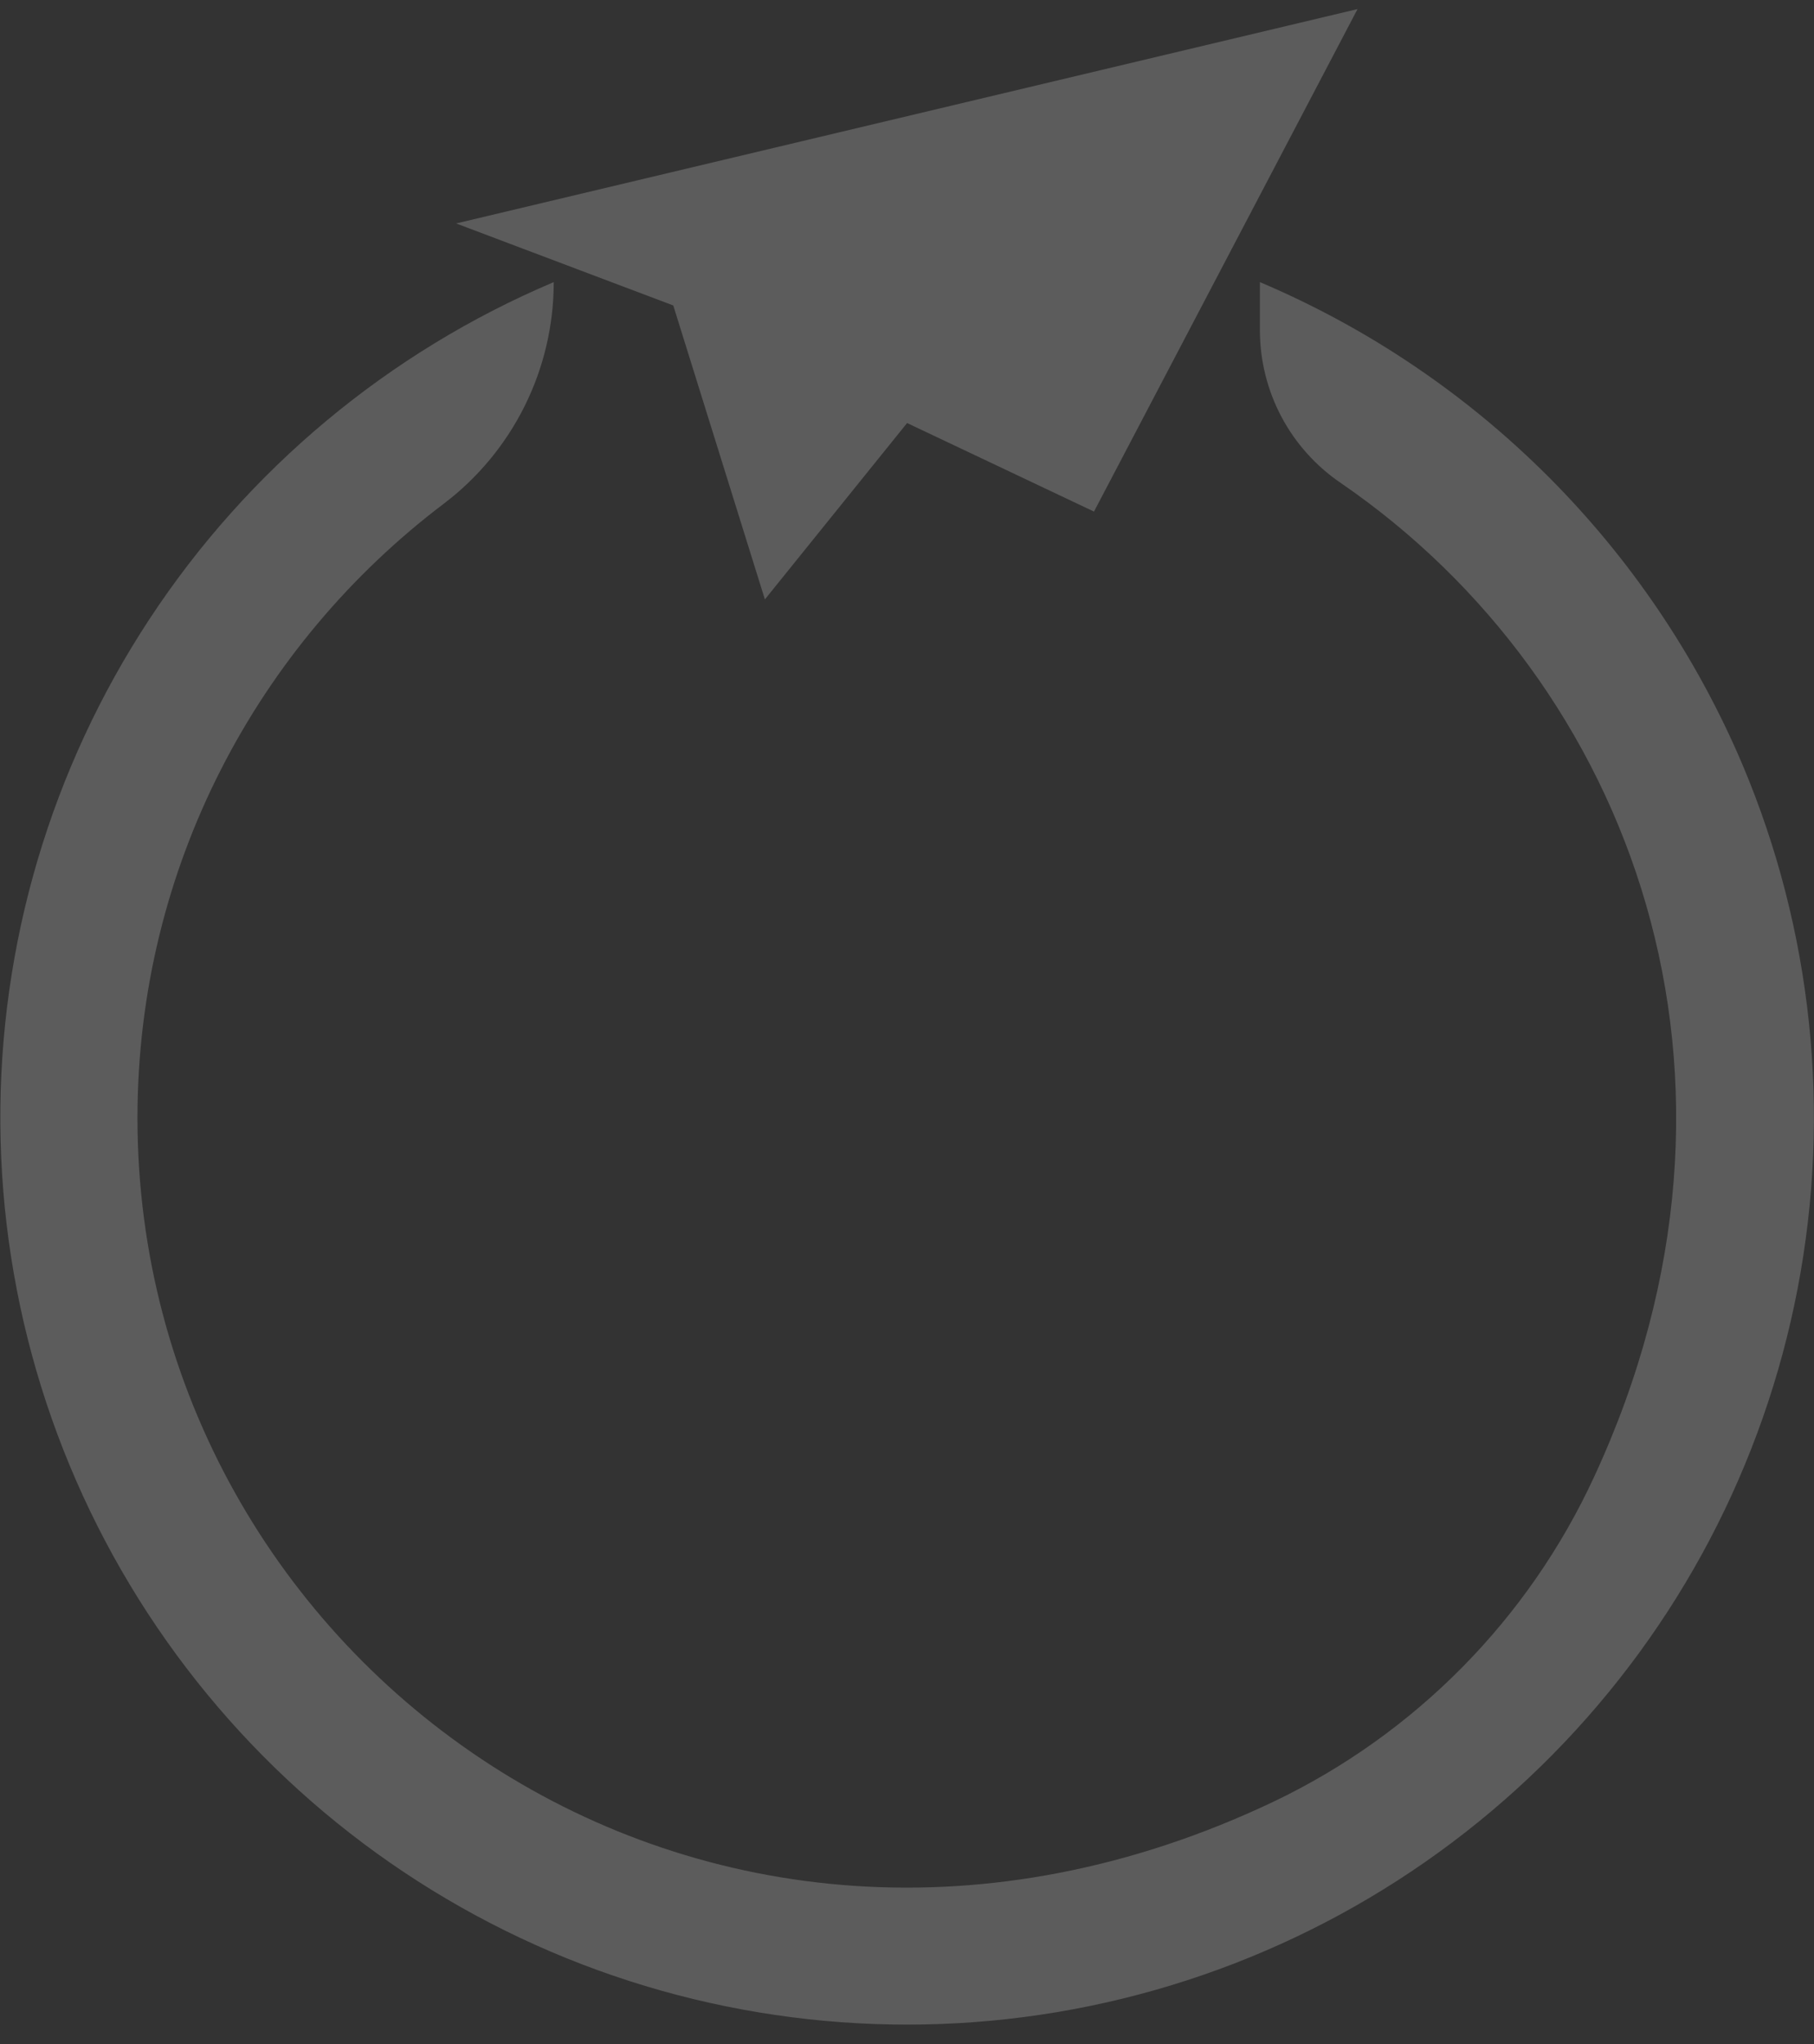
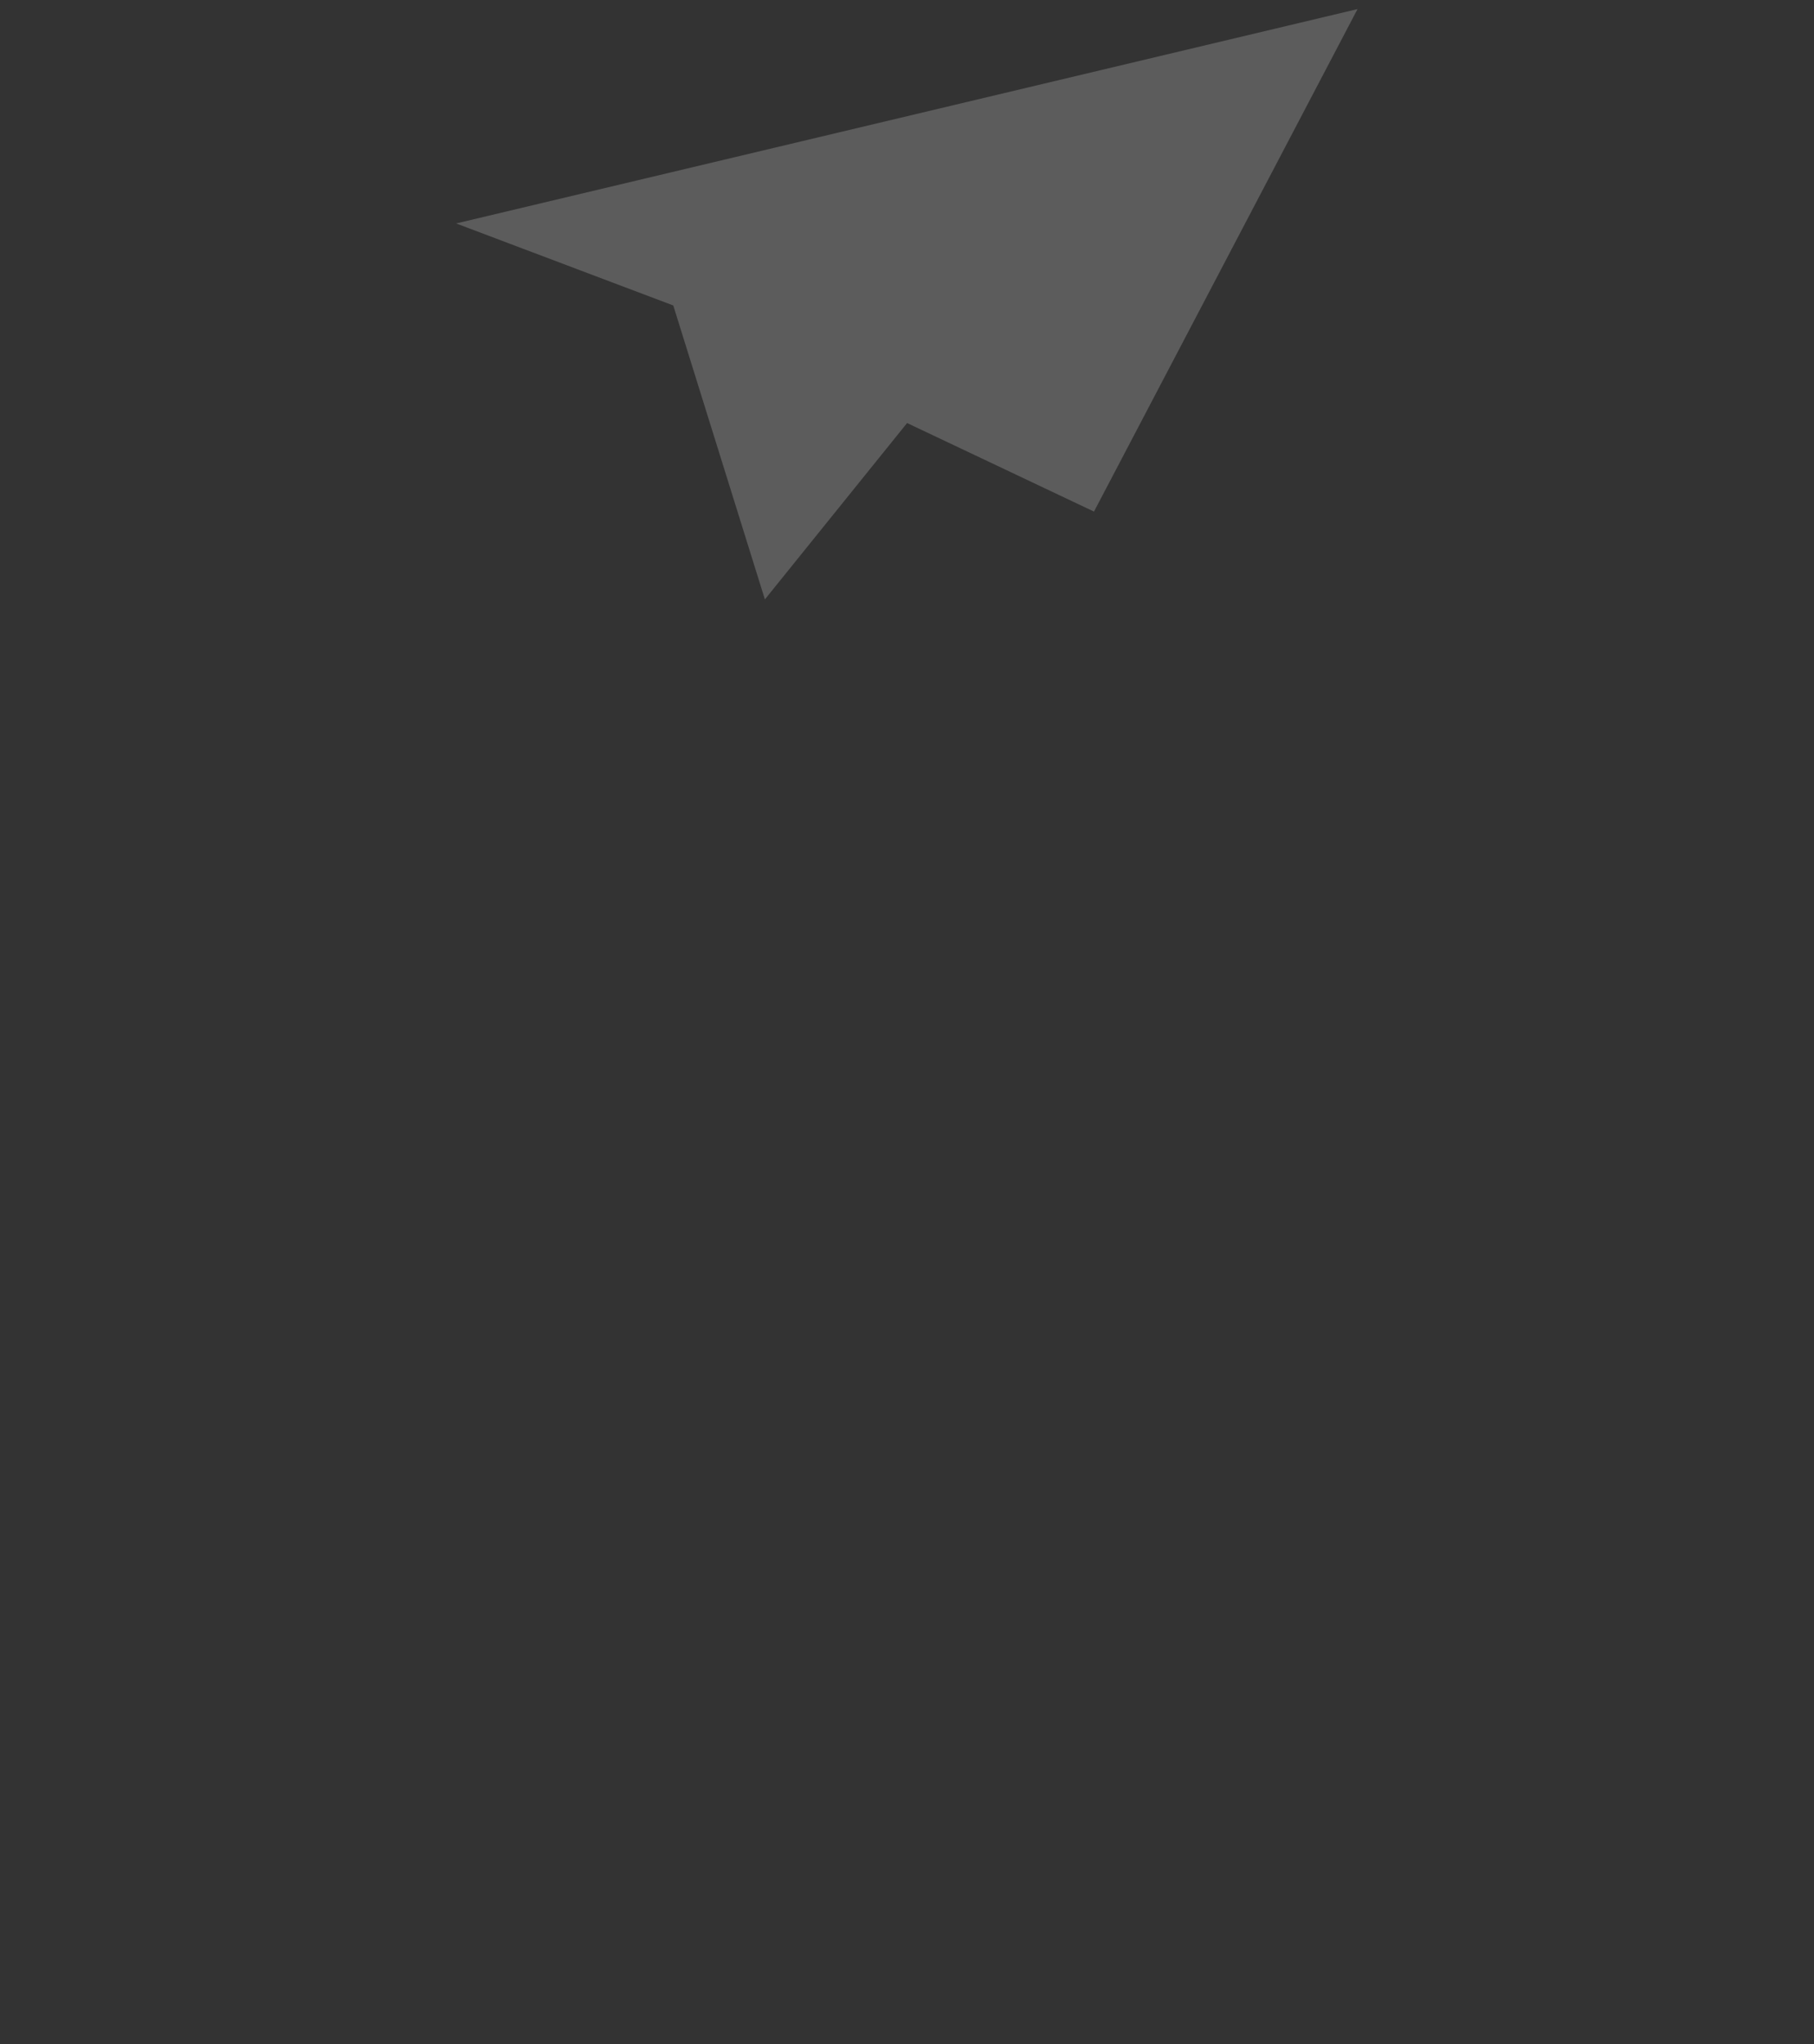
<svg xmlns="http://www.w3.org/2000/svg" width="79" height="89" viewBox="0 0 79 89" fill="none">
  <rect x="0" y="0" width="79" height="89" fill="#333333" stroke="none" />
  <g opacity="0.2">
-     <path d="M75.888 33.296C71.873 23.83 64.336 16.294 54.869 12.282V14.399C54.873 15.706 55.195 16.992 55.807 18.146C56.42 19.3 57.305 20.288 58.386 21.023C71.063 29.711 77.495 46.878 69.429 64.284C66.567 70.488 61.625 75.495 55.459 78.438C30.541 90.276 5.987 72.288 5.987 48.669C5.987 37.757 11.234 28.047 19.331 21.926C20.819 20.797 22.026 19.338 22.855 17.665C23.685 15.992 24.116 14.149 24.115 12.282V12.282C16.923 15.325 10.795 20.432 6.506 26.957C2.216 33.483 -0.043 41.133 0.015 48.942C0.072 56.751 2.444 64.367 6.829 70.828C11.214 77.29 17.417 82.306 24.653 85.243C31.889 88.179 39.833 88.905 47.48 87.328C55.129 85.751 62.137 81.942 67.621 76.382C73.105 70.822 76.817 63.762 78.288 56.093C79.76 48.423 78.925 40.49 75.888 33.296V33.296Z" fill="white" />
    <path d="M19.864 9.728L29.321 13.299L33.311 26.095L39.504 18.417L47.643 22.272L59.121 0.395L19.864 9.728Z" fill="white" />
  </g>
</svg>